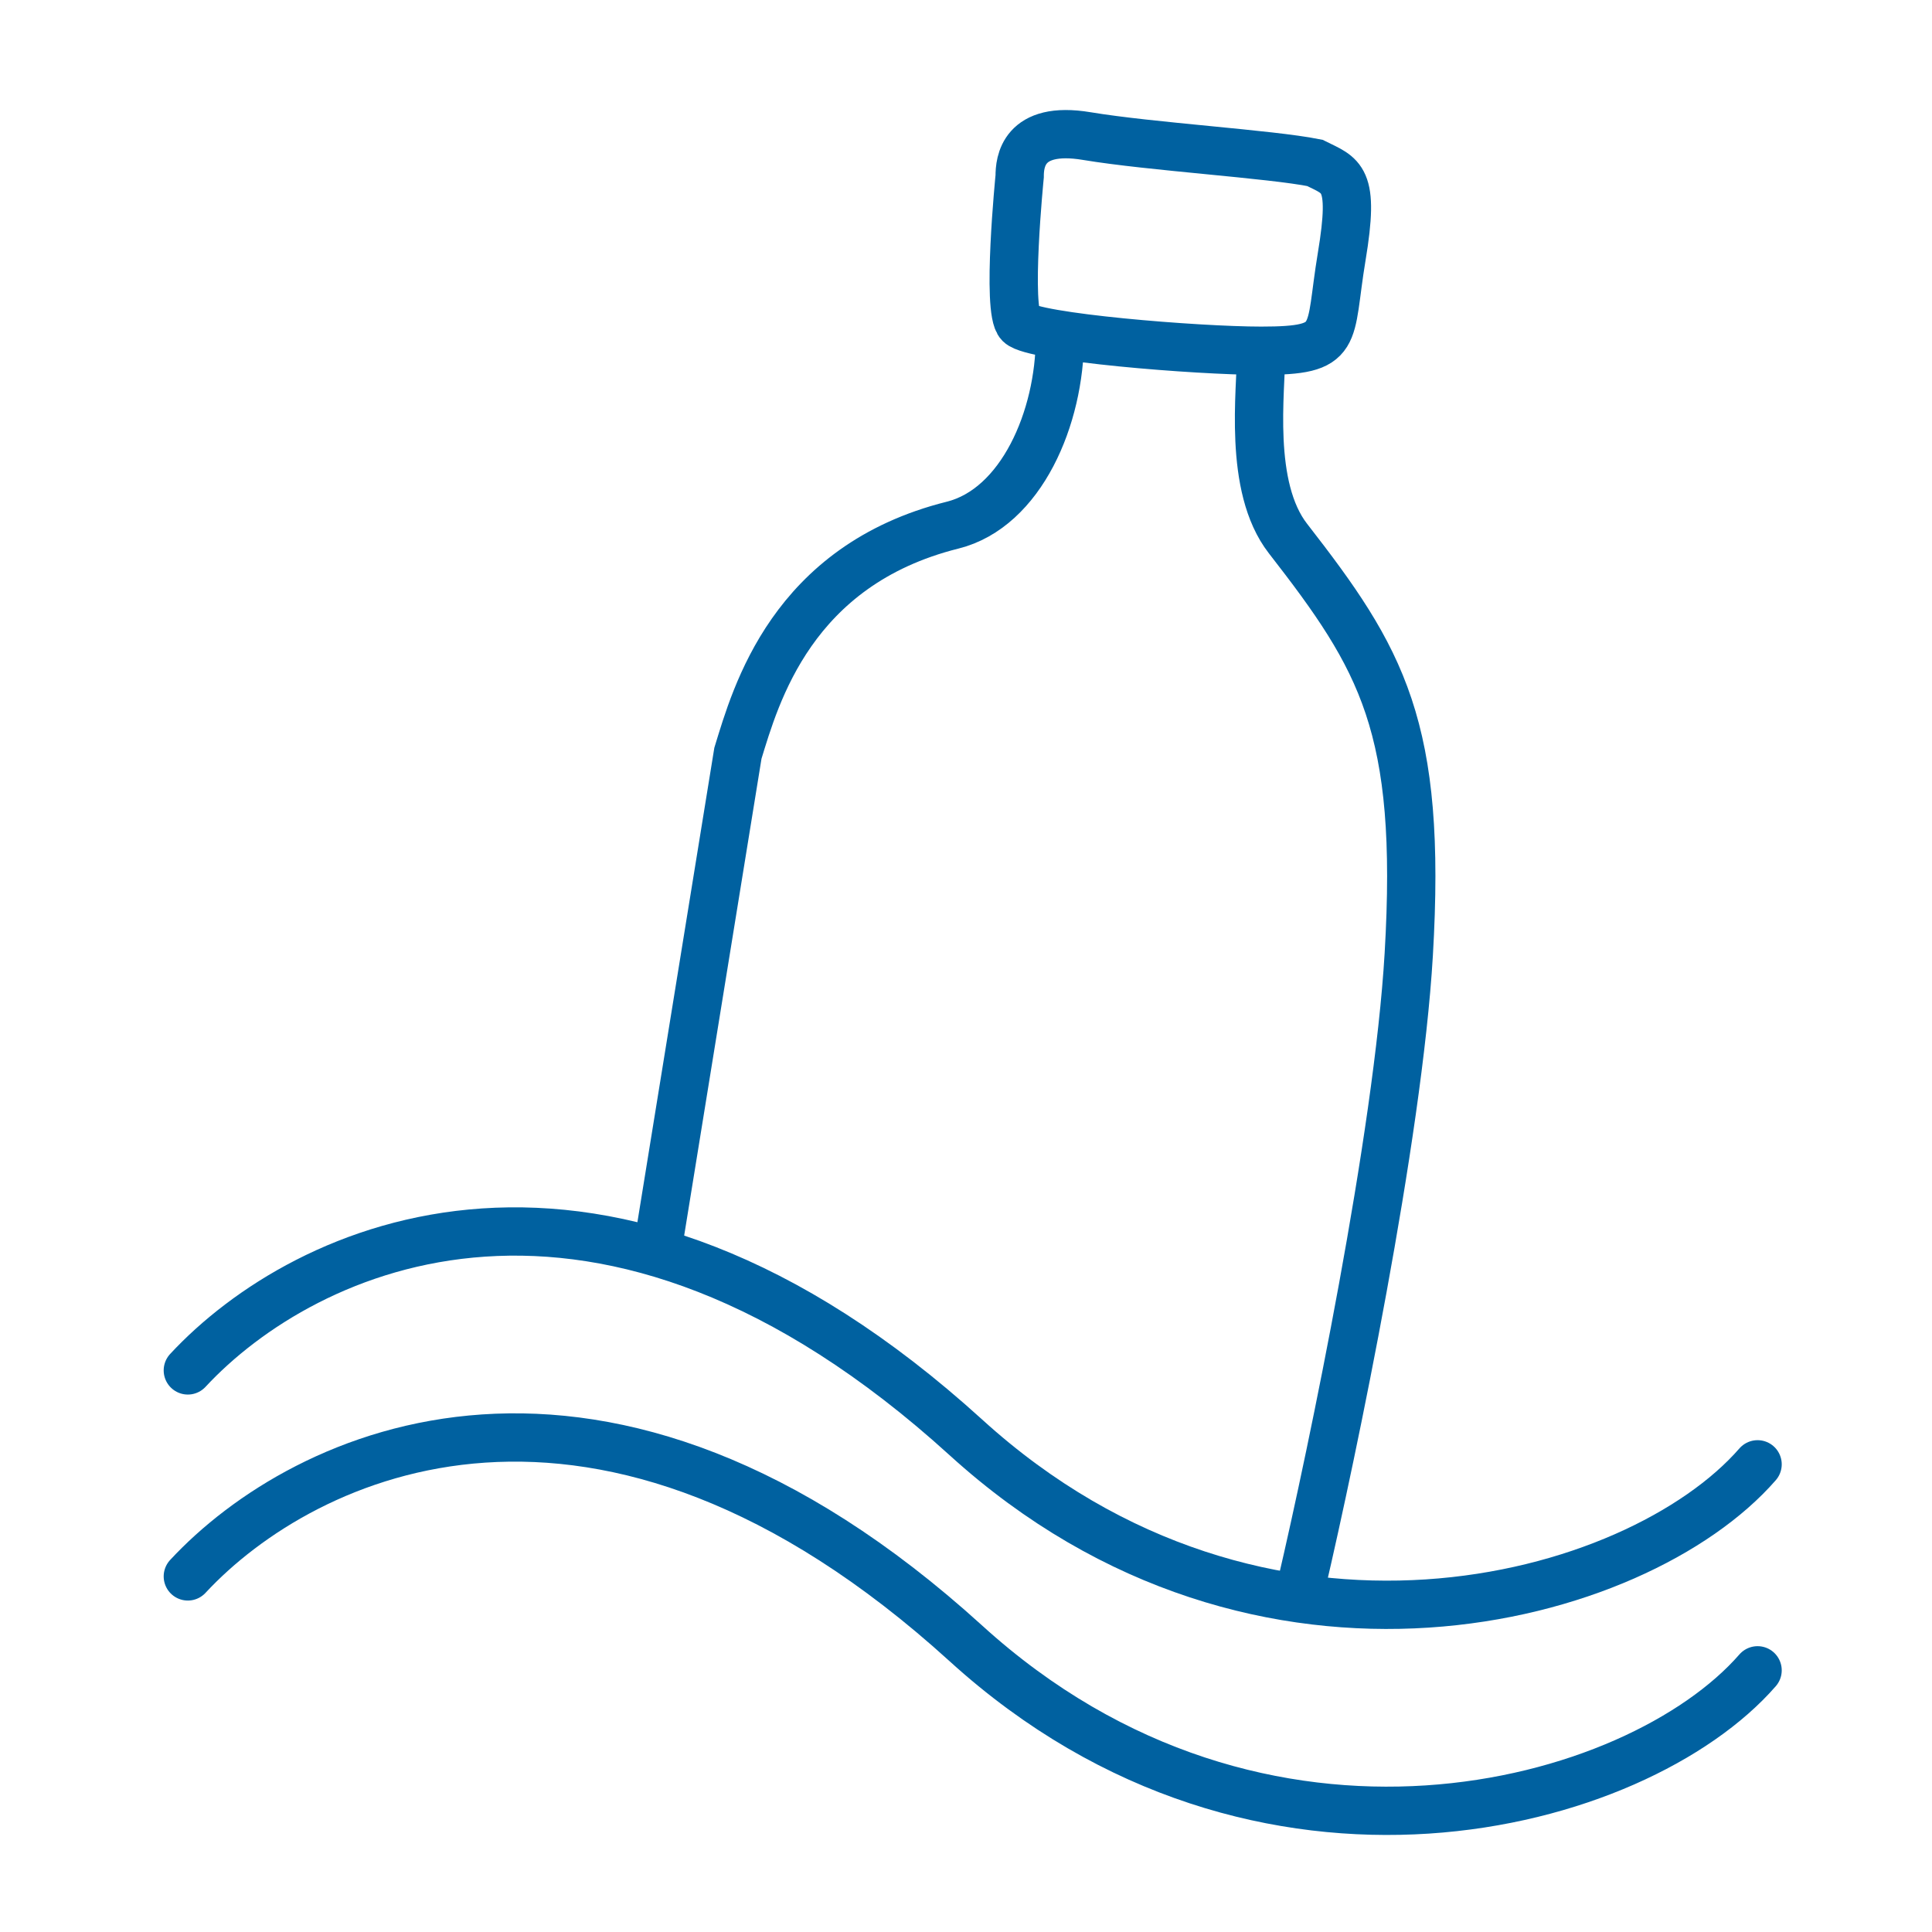
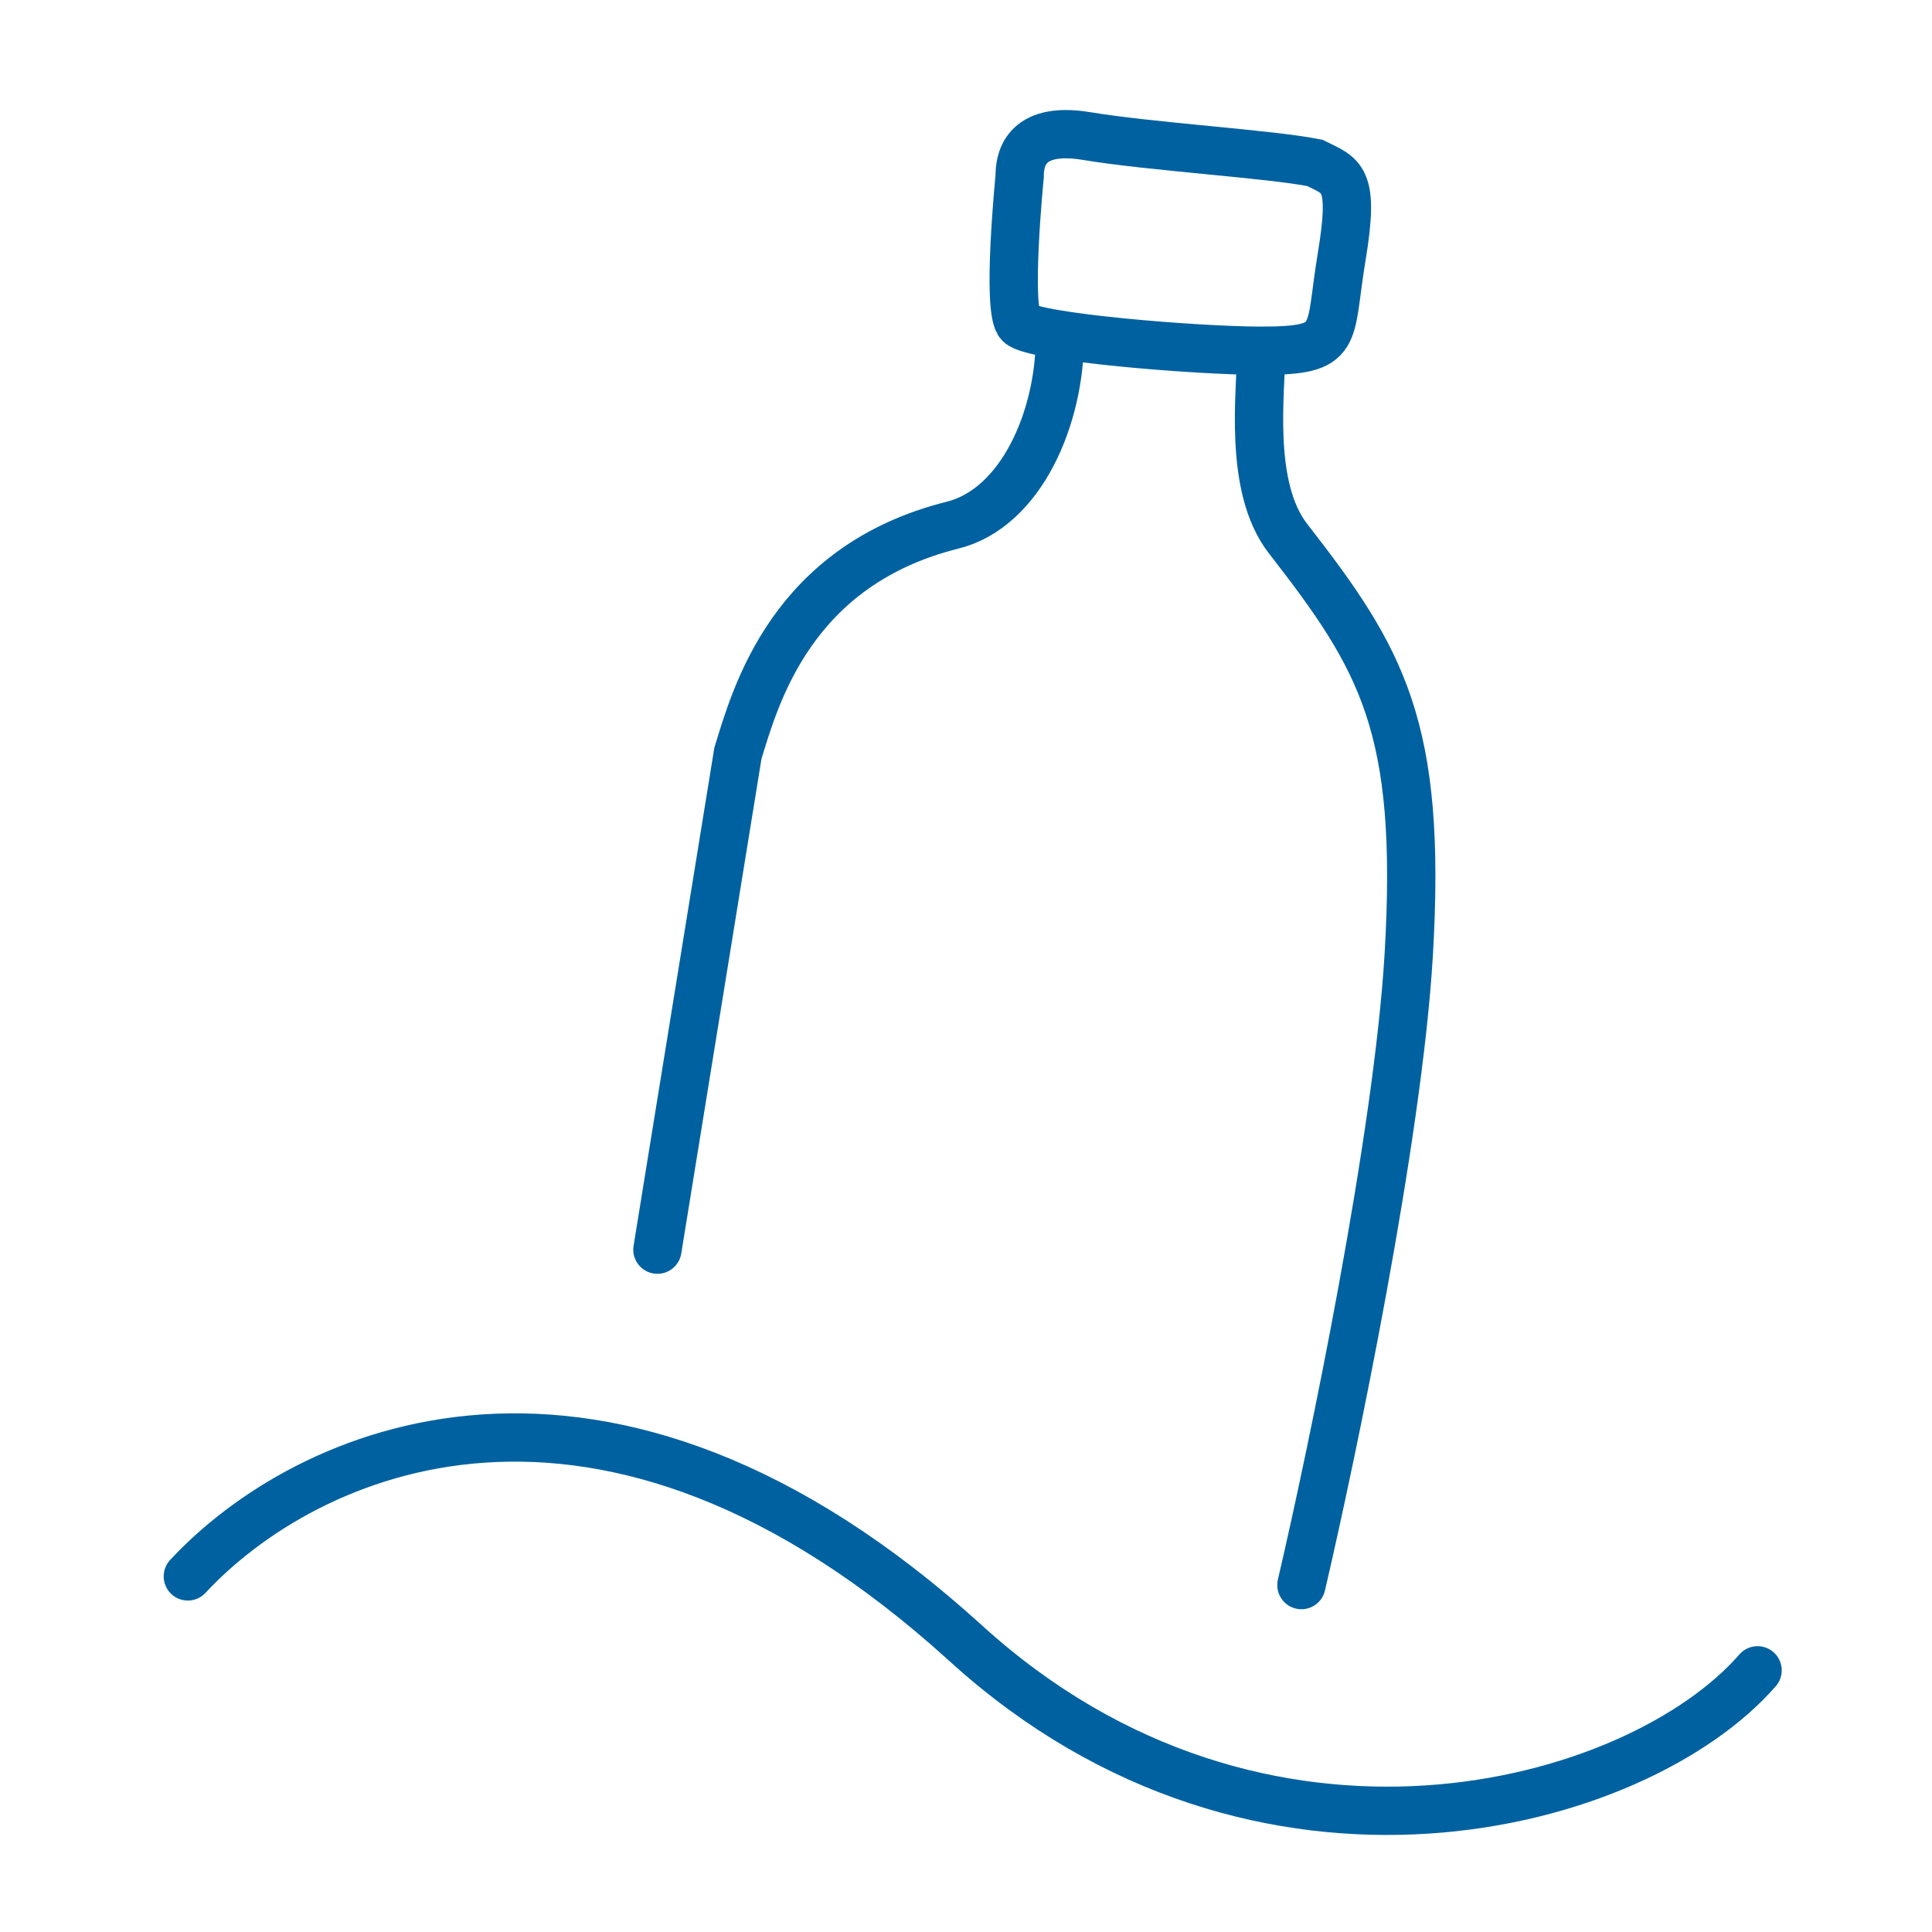
<svg xmlns="http://www.w3.org/2000/svg" width="72" height="72" viewBox="0 0 72 72" fill="none">
  <path d="M24.5 46.571L27.5 28.071C28.167 25.904 29.5 21.071 35.5 19.571C38.057 18.932 39.5 15.571 39.5 12.571M47 13.071C50 13.071 49.5 12.571 50 9.571C50.5 6.571 50 6.571 49 6.071C47.333 5.737 42.9 5.471 40.5 5.071C38.1 4.671 38 6.071 38 6.571C38 6.571 37.5 11.571 38 12.071C38.5 12.572 44.6 13.071 47 13.071ZM47 13.071C47 14.571 46.5 18.142 48 20.071C51.5 24.571 53 27.071 52.5 35.571C52.1 42.371 49.667 54.071 48.5 59.071" stroke="#0061A0" stroke-width="1.8" stroke-linecap="round" />
-   <path d="M7 51.071C11.333 46.404 22.395 41.203 36 53.571C47 63.571 61 59.737 65.5 54.571" stroke="#0061A0" stroke-width="1.8" stroke-linecap="round" />
  <path d="M7 58.748C11.333 54.081 22.395 48.88 36 61.248C47 71.248 61 67.414 65.5 62.248" stroke="#0061A0" stroke-width="1.8" stroke-linecap="round" />
</svg>